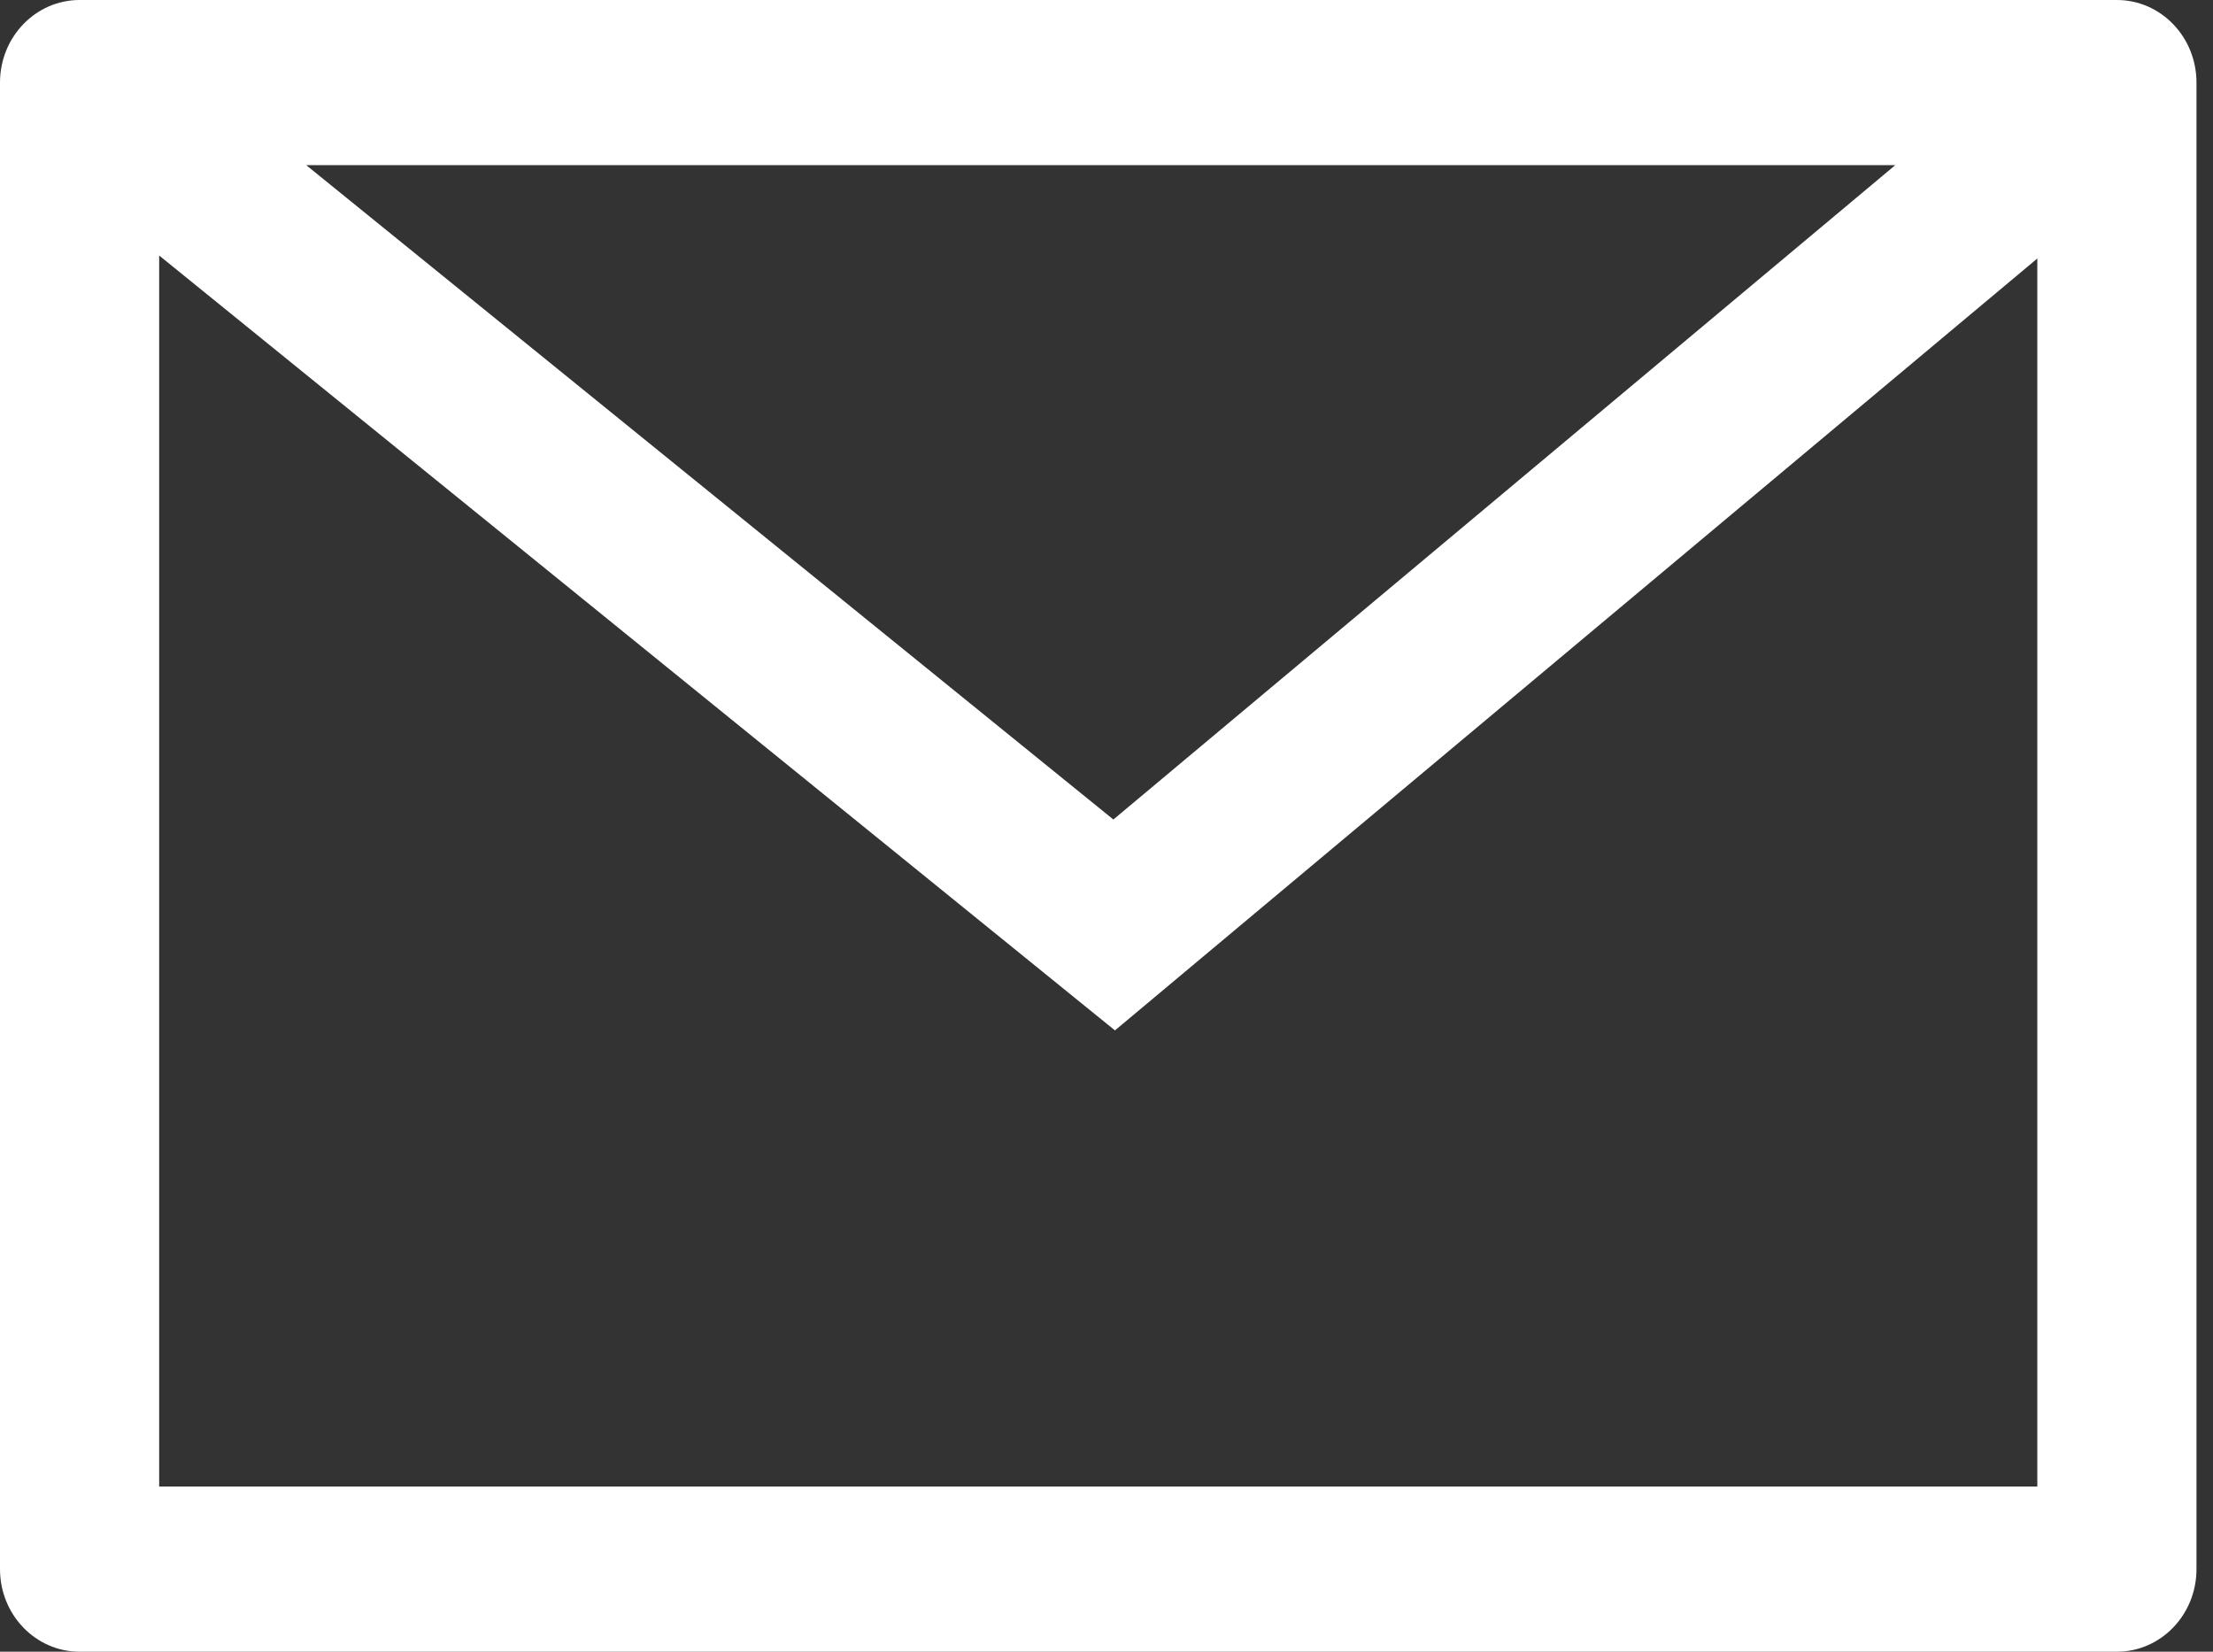
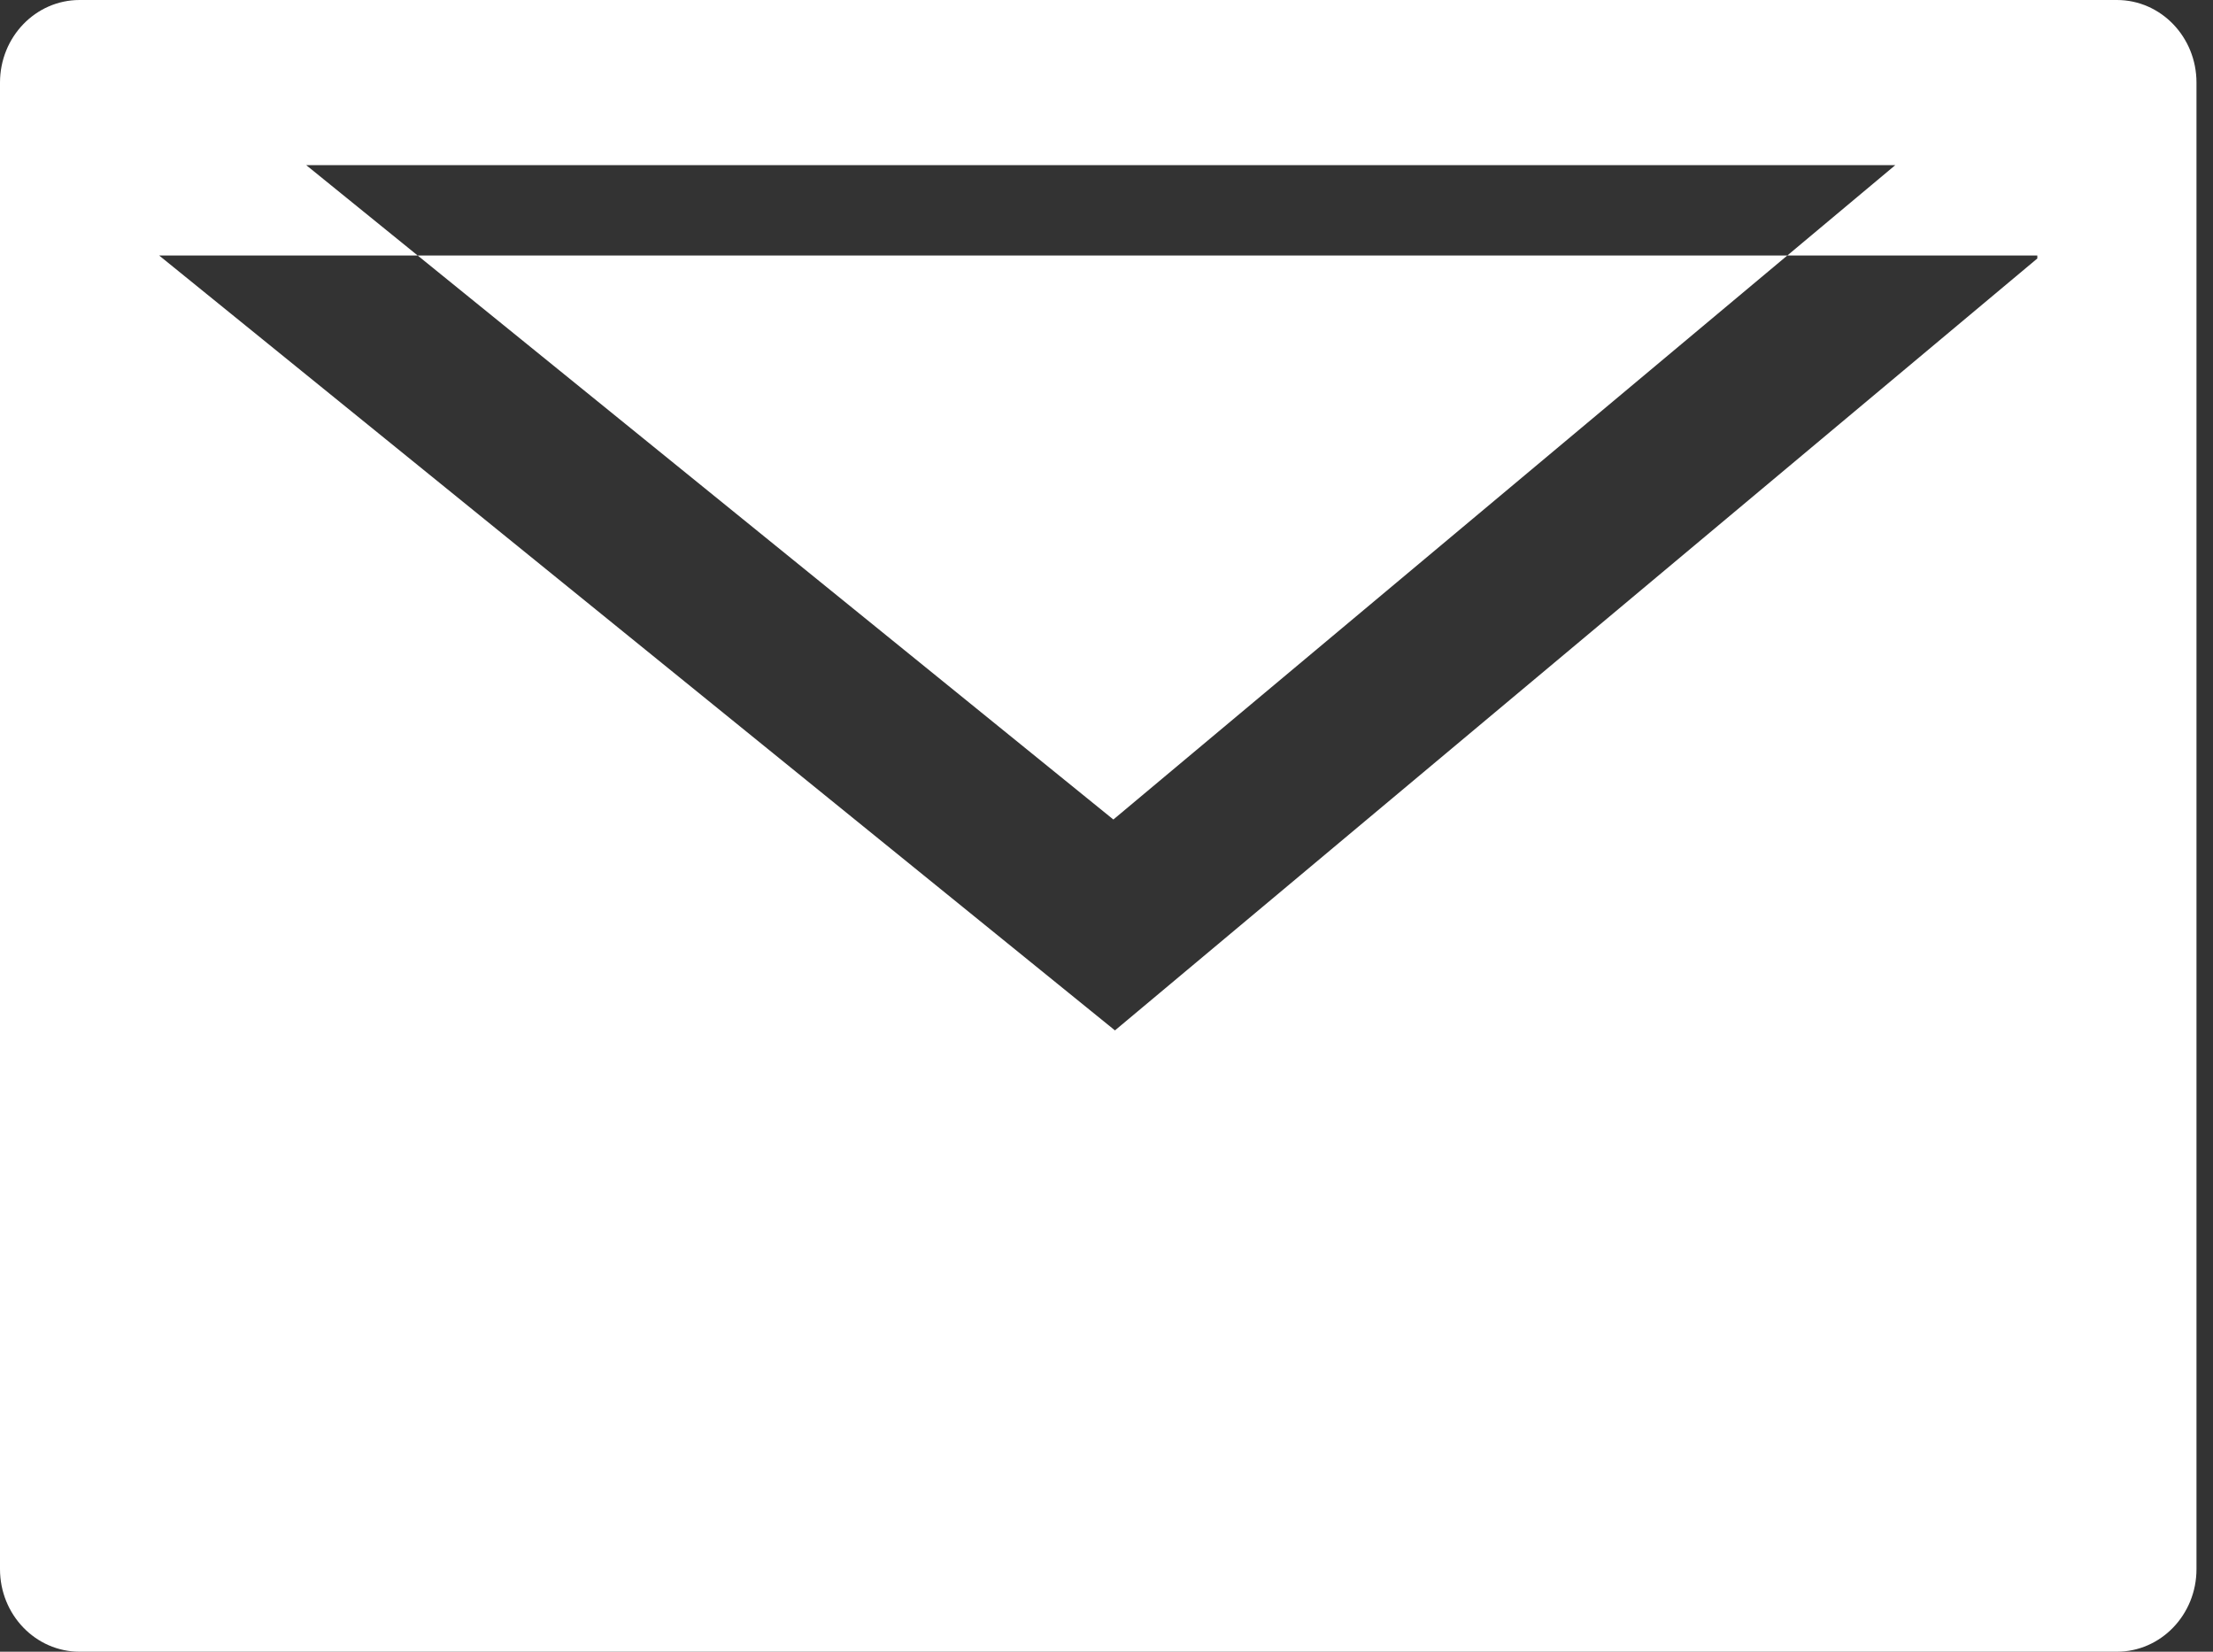
<svg xmlns="http://www.w3.org/2000/svg" width="67" height="50" viewBox="0 0 67 50" fill="none">
  <rect x="0" y="0" width="67" height="50" fill="#333333" stroke="none" />
-   <path fill-rule="evenodd" clip-rule="evenodd" d="M2.409 0C1.079 0 0 1.119 0 2.5V47.5C0 48.881 1.079 50 2.409 50H64.091C65.421 50 66.5 48.881 66.5 47.5V2.5C66.5 1.119 65.421 0 64.091 0H2.409ZM4.819 7.735V45H61.681V7.825L33.756 31.192L4.819 7.735ZM57.38 5H9.272L33.708 24.808L57.38 5Z" fill="white" />
+   <path fill-rule="evenodd" clip-rule="evenodd" d="M2.409 0C1.079 0 0 1.119 0 2.5V47.5C0 48.881 1.079 50 2.409 50H64.091C65.421 50 66.5 48.881 66.5 47.5V2.5C66.5 1.119 65.421 0 64.091 0H2.409ZM4.819 7.735H61.681V7.825L33.756 31.192L4.819 7.735ZM57.38 5H9.272L33.708 24.808L57.38 5Z" fill="white" />
</svg>